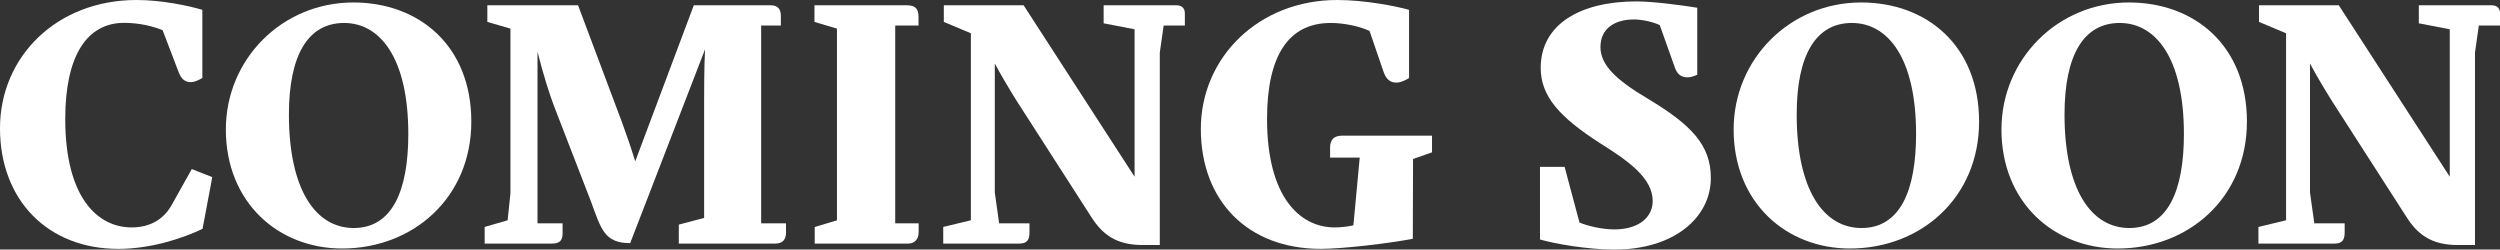
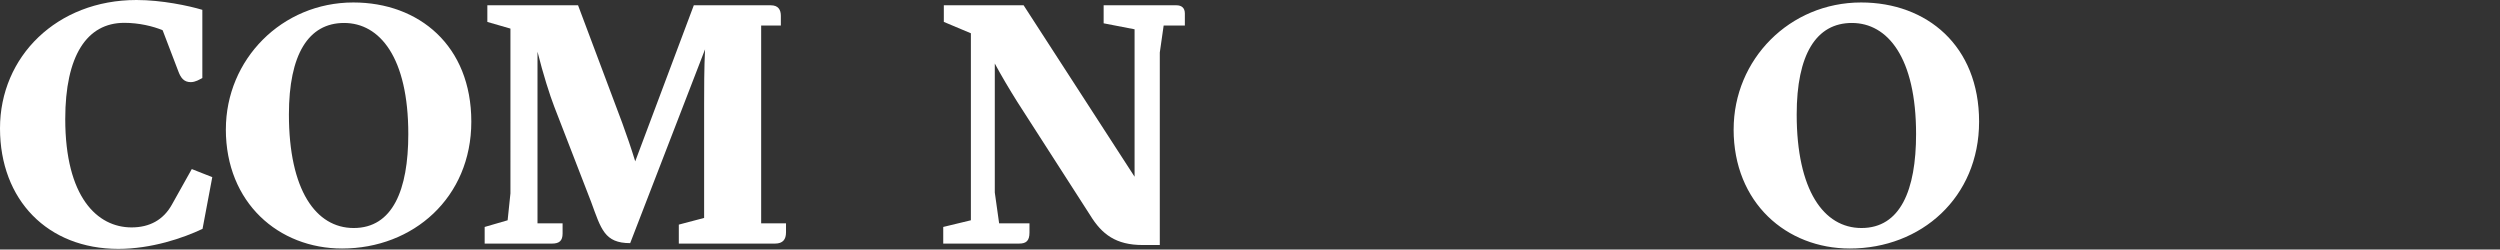
<svg xmlns="http://www.w3.org/2000/svg" id="Laag_2" viewBox="0 0 1154 115.2">
  <rect x="0" y="0" width="1154" height="115.2" fill="#333333" stroke="none" />
  <defs>
    <style>.cls-1{fill:#fff;}</style>
  </defs>
  <g id="Laag_1-2">
    <g>
      <path class="cls-1" d="m93.51,105.63c-8.98,4.27-23.58,9.25-38.89,9.25C22.01,114.88,0,92.32,0,59.22S26.23,0,63.01,0C74.58,0,87.13,2.65,93.4,4.54v31.48c-1.3.65-3.14,1.89-5.35,1.89-3.14,0-4.6-1.95-5.73-4.98l-7.25-18.98c-4.38-1.84-10.93-3.41-17.69-3.41-17.31,0-27.26,15.2-27.26,44.4,0,36.02,14.77,50.03,30.61,50.03,8.38,0,14.71-3.51,18.6-10.49l9.2-16.44,9.46,3.73-4.49,23.85Z" />
      <path class="cls-1" d="m104.26,59.71c0-32.29,25.85-58.57,58.84-58.57,30.34,0,54.46,19.96,54.46,55s-26.77,58.57-59.66,58.57c-29.26,0-53.65-21.09-53.65-55Zm59.01,45.54c17.96,0,25.2-17.52,25.2-43.38,0-35.32-13.14-51.27-29.64-51.27s-25.47,14.6-25.47,42.24c0,34.89,12.44,52.41,29.91,52.41h0Z" />
      <path class="cls-1" d="m224.97,2.44h41.86l20.39,54.3c2.16,5.89,4.16,11.74,6,17.74L320.26,2.44h35.53c3.46,0,4.65,2.06,4.65,4.87v4.49h-9.09v91.29h11.47v4.16c0,3.25-1.41,5.19-5.08,5.19h-44.4v-8.76l11.68-3.08v-52.3c0-6.49,0-17.09.43-25.53l-34.56,89.46c-11.85,0-13.41-6.44-18.01-18.98l-17.04-44.02c-2-5.14-5.19-15.14-7.73-25.37v79.23h11.58v4.7c0,3.35-1.52,4.65-4.87,4.65h-31.1v-7.68l10.6-3.08,1.3-12.44V13.2l-10.66-3.08V2.44Z" />
-       <path class="cls-1" d="m386.34,101.68V13.2l-10.38-3.08V2.44h42.62c4.11,0,5.41,1.73,5.41,5.41v3.95h-10.76v91.3h10.82v4.06c0,3.57-2.16,5.3-4.98,5.3h-43v-7.68l10.28-3.08Z" />
      <path class="cls-1" d="m527.44,113.1c-12.38,0-18.82-4.98-24.17-13.68l-33.69-52.41c-3.73-5.95-7.3-11.95-10.38-17.69v59.55l2,14.22h14.01v4.27c0,3.79-1.52,5.08-4.76,5.08h-35.05v-7.68l12.76-3.08V15.36l-12.49-5.25V2.44h36.83l51.22,79.13V13.52l-14.28-2.76V2.44h33.59c2.38,0,3.9,1.19,3.9,3.79v5.57h-9.79l-1.78,12.44v88.86h-7.9Z" />
-       <path class="cls-1" d="m613.96,68.2c0-4,2.05-5.57,5.52-5.57h41.54v7.68l-8.76,3.08-.11,36.83c-11.3,2.16-32.29,4.65-42.51,4.65-33.75,0-55.33-22.23-55.33-55.33S581.08,0,617.21,0c12.71,0,26.83,2.76,33.21,4.54v31.48c-1.51.92-3.79,2.11-5.79,2.11-2.71,0-4.81-1.3-6.11-5.35l-6.33-18.5c-4.87-2.27-12.11-3.68-17.9-3.68-19.58,0-29.42,15.14-29.42,44.35,0,35.91,15.09,50.03,31.21,50.03,2.6,0,6.27-.38,8.65-.97l2.92-31.26h-13.68s0-4.54,0-4.54Z" />
-       <path class="cls-1" d="m729.09,102.71c3.57,1.57,10.55,3.19,16.01,3.19,11.85,0,17.79-6,17.79-13.09,0-10.71-11.47-18.66-24.23-26.66-18.39-11.85-27.47-21.47-27.47-34.78,0-20.12,18.17-30.72,44.24-30.72,7.36,0,20.34,1.68,28.02,2.92v30.94c-1.68.7-2.97,1.19-4.49,1.19-3.14,0-4.76-1.62-5.79-4.38l-7.03-19.74c-3.52-1.62-8.44-2.6-11.85-2.6-9.47,0-15.52,4.6-15.52,12.71s6.82,14.98,21.74,23.8c20.17,12.11,29.21,21.42,29.21,36.67,0,18.44-17.2,33.04-44.46,33.04-12.39,0-27.48-2.65-34.4-4.65v-33.53h11.36l6.87,25.69Z" />
      <path class="cls-1" d="m800.25,59.71c0-32.29,25.85-58.57,58.84-58.57,30.34,0,54.46,19.96,54.46,55s-26.77,58.57-59.66,58.57c-29.26,0-53.65-21.09-53.65-55Zm59.01,45.54c17.96,0,25.2-17.52,25.2-43.38,0-35.32-13.14-51.27-29.64-51.27s-25.47,14.6-25.47,42.24c0,34.89,12.44,52.41,29.91,52.41h0Z" />
-       <path class="cls-1" d="m923.88,59.71c0-32.29,25.85-58.57,58.84-58.57,30.34,0,54.46,19.96,54.46,55s-26.77,58.57-59.66,58.57c-29.26,0-53.65-21.09-53.65-55Zm59.01,45.54c17.96,0,25.2-17.52,25.2-43.38,0-35.32-13.14-51.27-29.64-51.27s-25.47,14.6-25.47,42.24c0,34.89,12.44,52.41,29.91,52.41h0Z" />
-       <path class="cls-1" d="m1134.53,113.1c-12.38,0-18.82-4.98-24.17-13.68l-33.69-52.41c-3.73-5.95-7.3-11.95-10.38-17.69v59.55l2,14.22h14.01v4.27c0,3.79-1.52,5.08-4.76,5.08h-35.05v-7.68l12.76-3.08V15.36l-12.49-5.25V2.44h36.83l51.22,79.13V13.52l-14.28-2.76V2.44h33.59c2.38,0,3.9,1.19,3.9,3.79v5.57h-9.79l-1.78,12.44v88.86h-7.9Z" />
    </g>
  </g>
</svg>